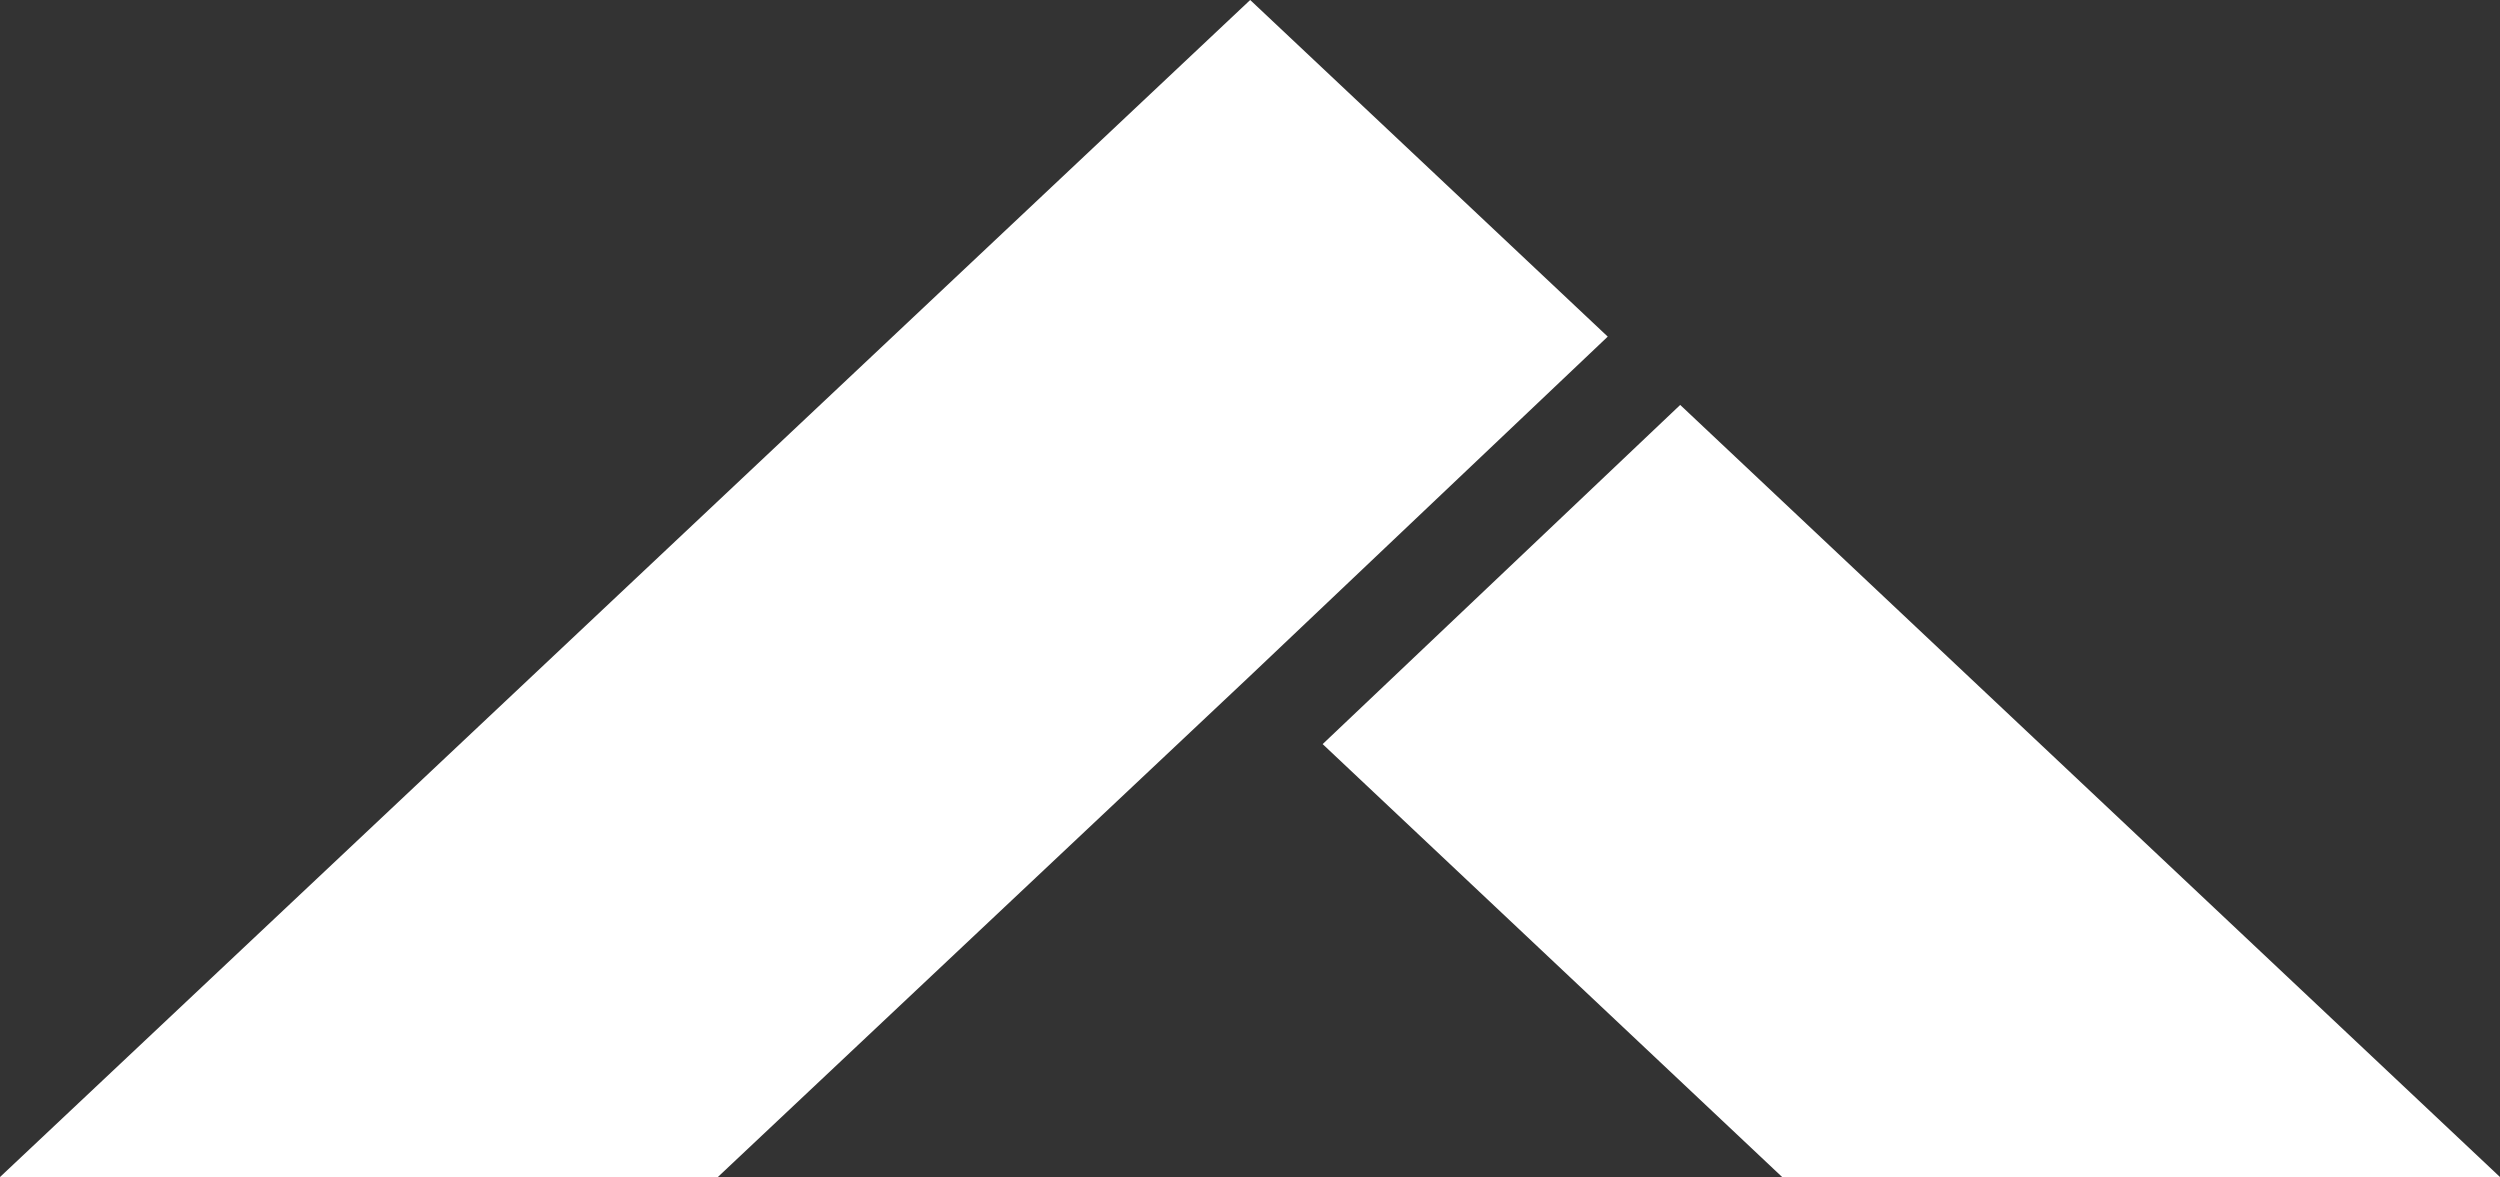
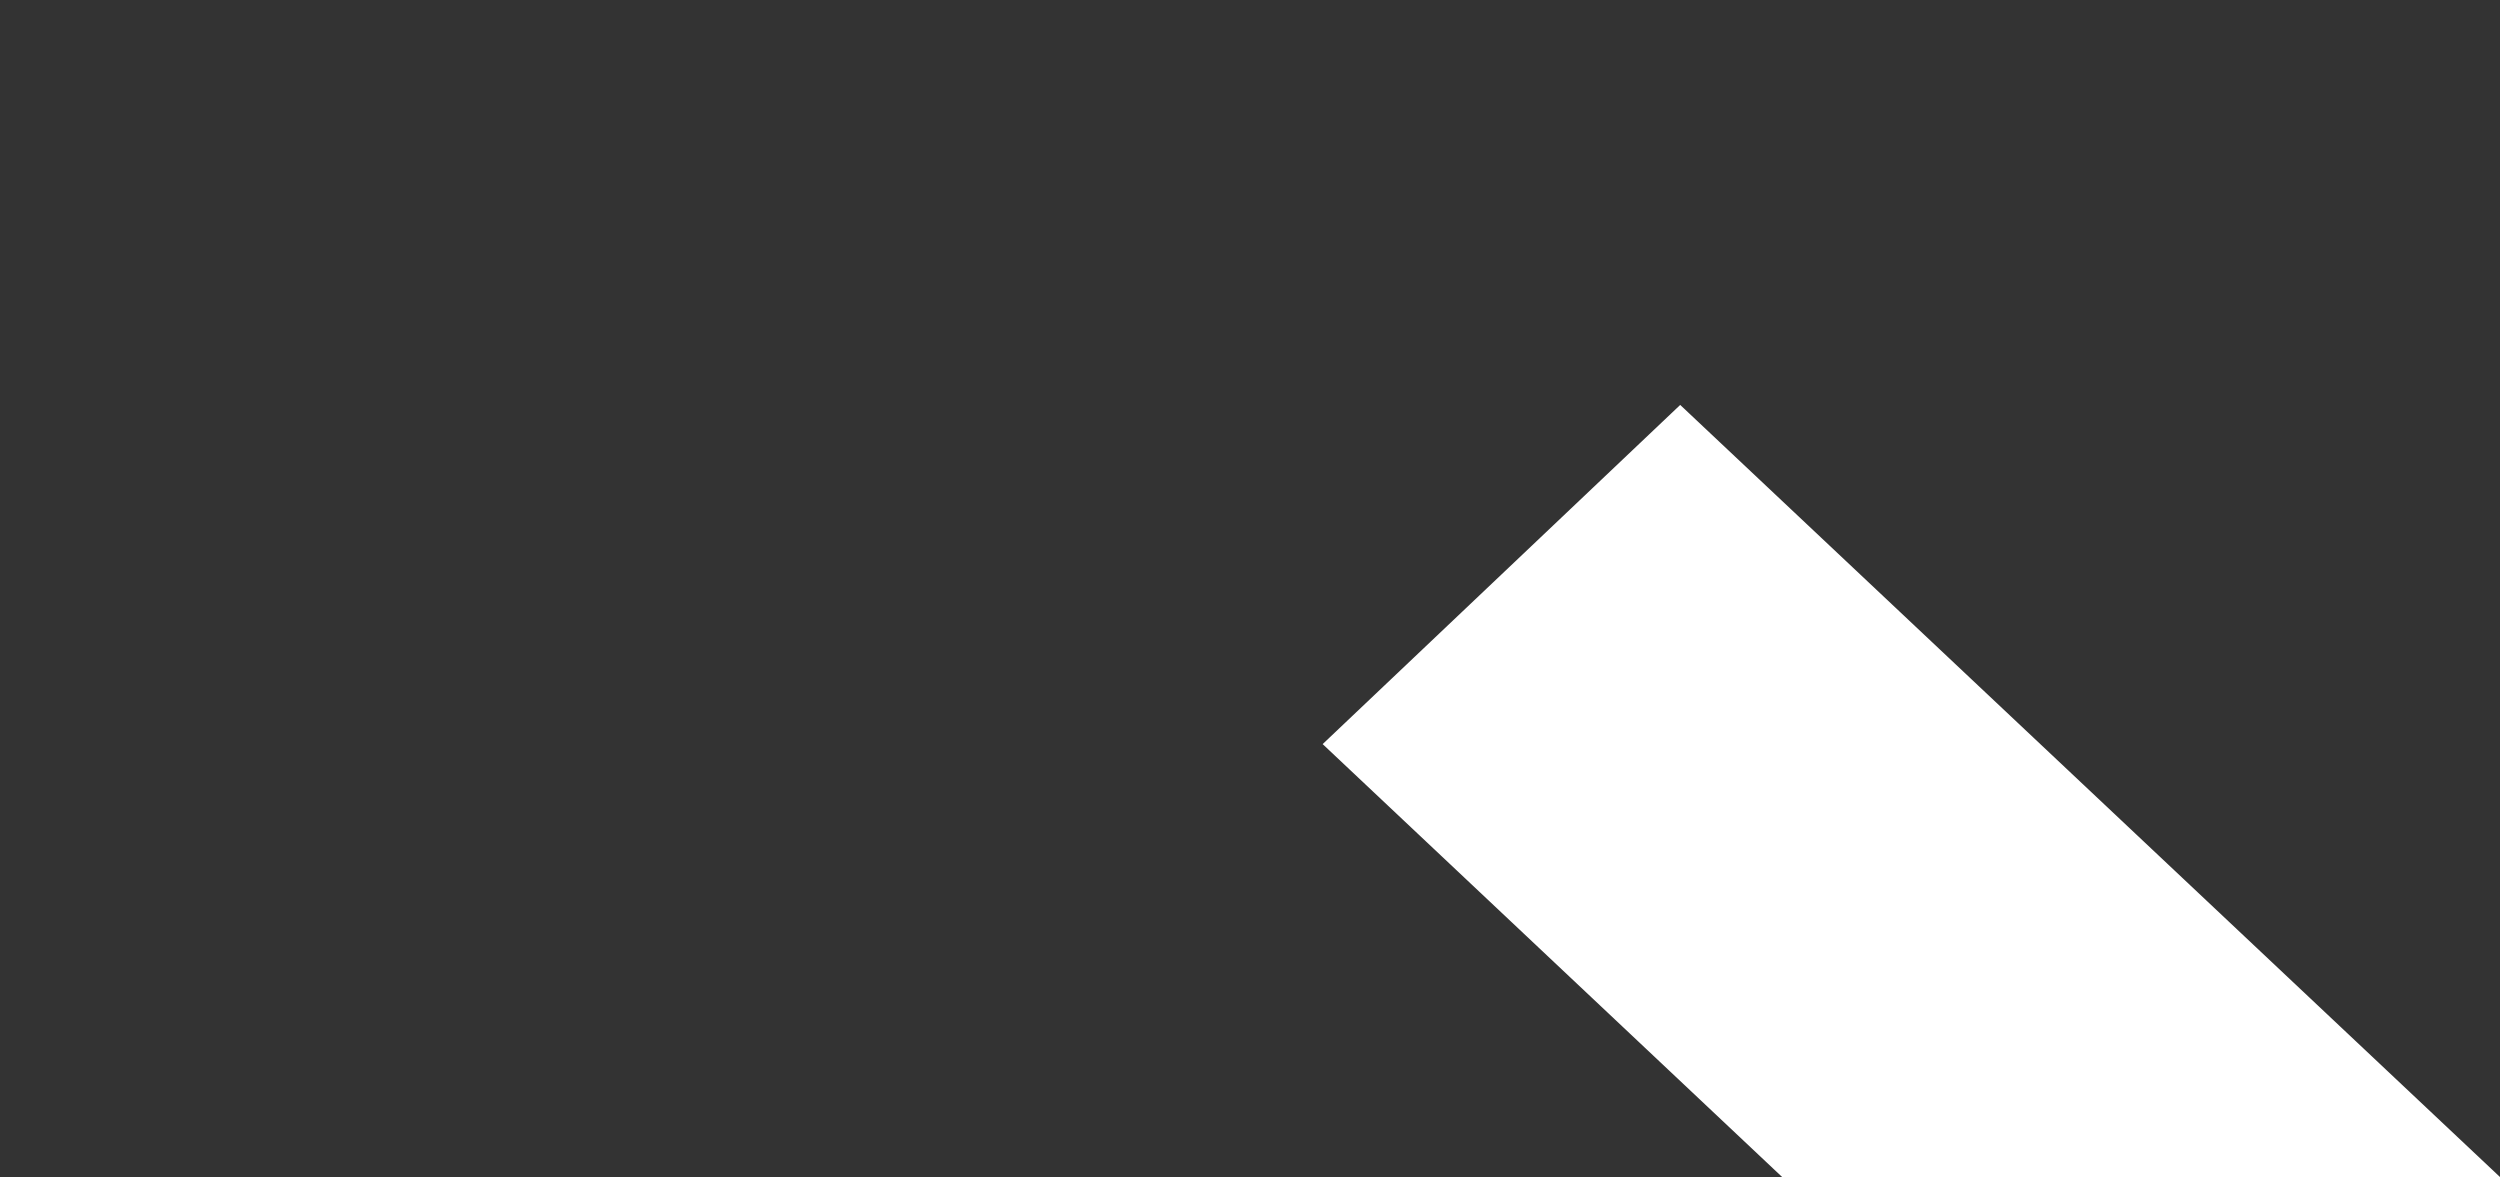
<svg xmlns="http://www.w3.org/2000/svg" viewBox="0 0 402.6 189.55">
  <rect x="0" y="0" width="402.6" height="189.55" fill="#333333" stroke="none" />
  <defs>
    <style>.cls-1{fill:#fff;}</style>
  </defs>
  <title>Fichier 3</title>
  <g id="Calque_2" data-name="Calque 2">
    <g id="Calque_1-2" data-name="Calque 1">
-       <polyline class="cls-1" points="258.91 54.21 201.33 0 0 189.55 115.6 189.55 201.33 108.83" />
      <polyline class="cls-1" points="213 119.83 287 189.55 402.6 189.55 270.58 65.21" />
    </g>
  </g>
</svg>